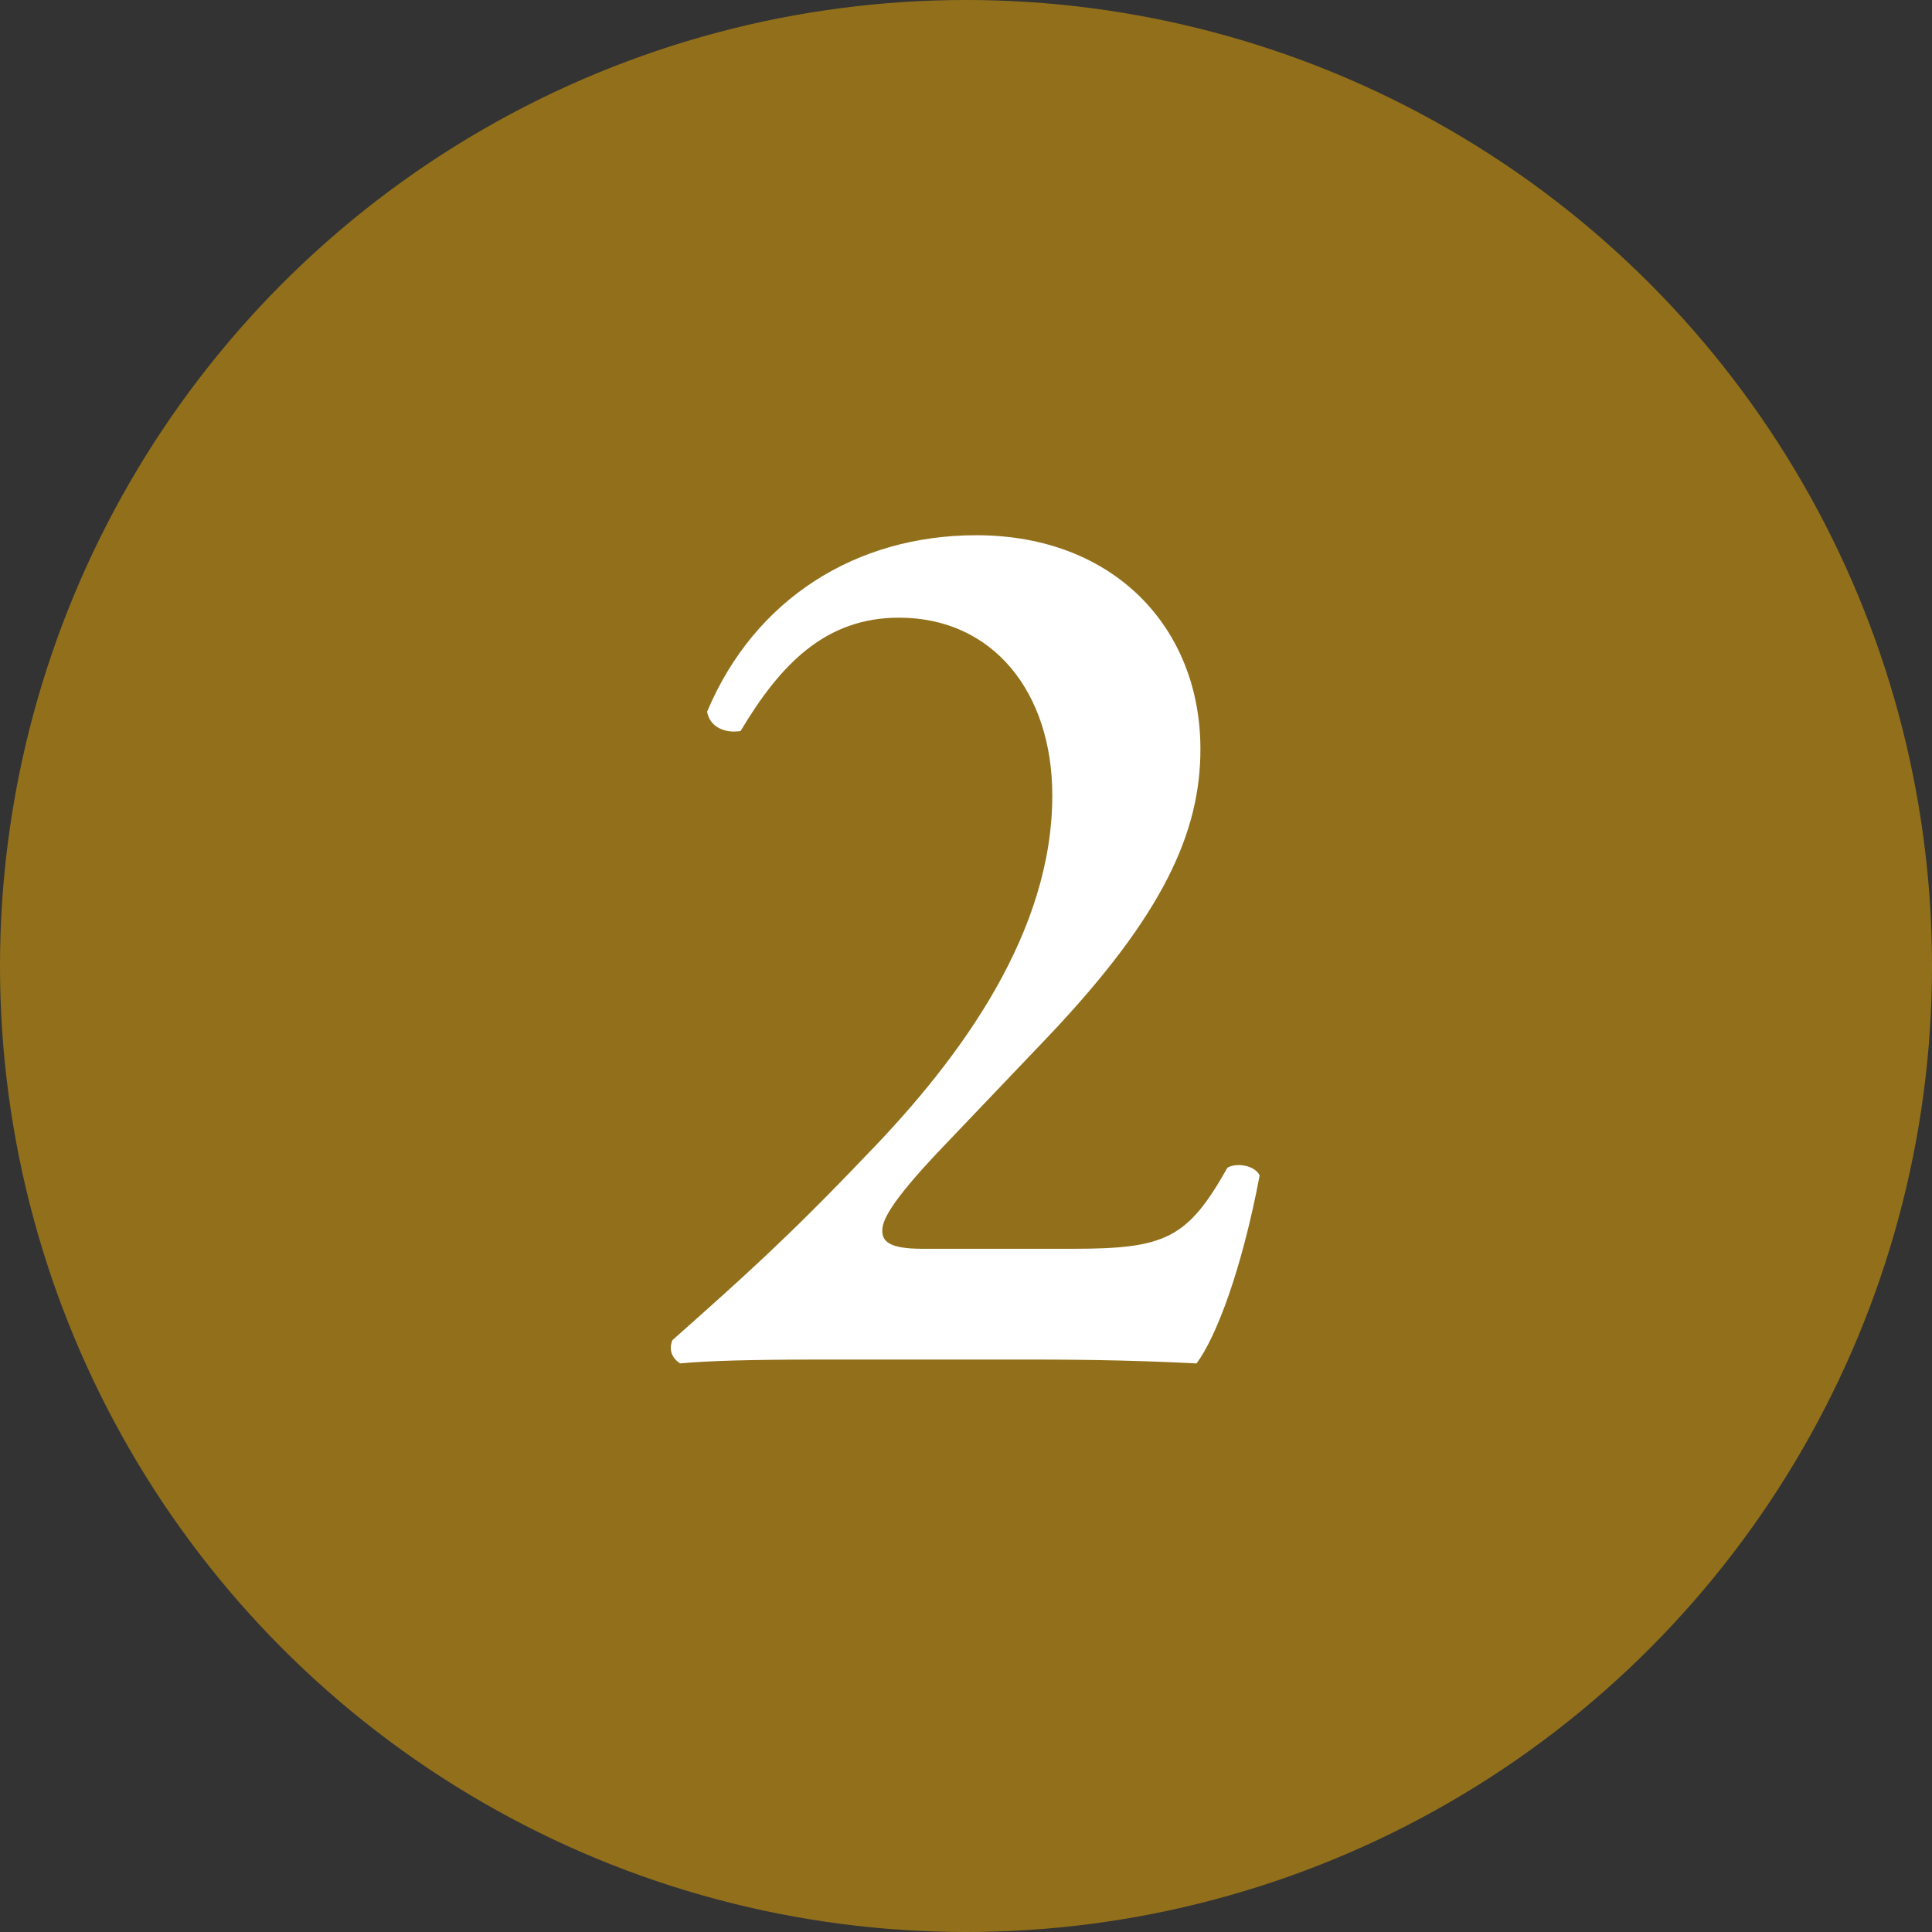
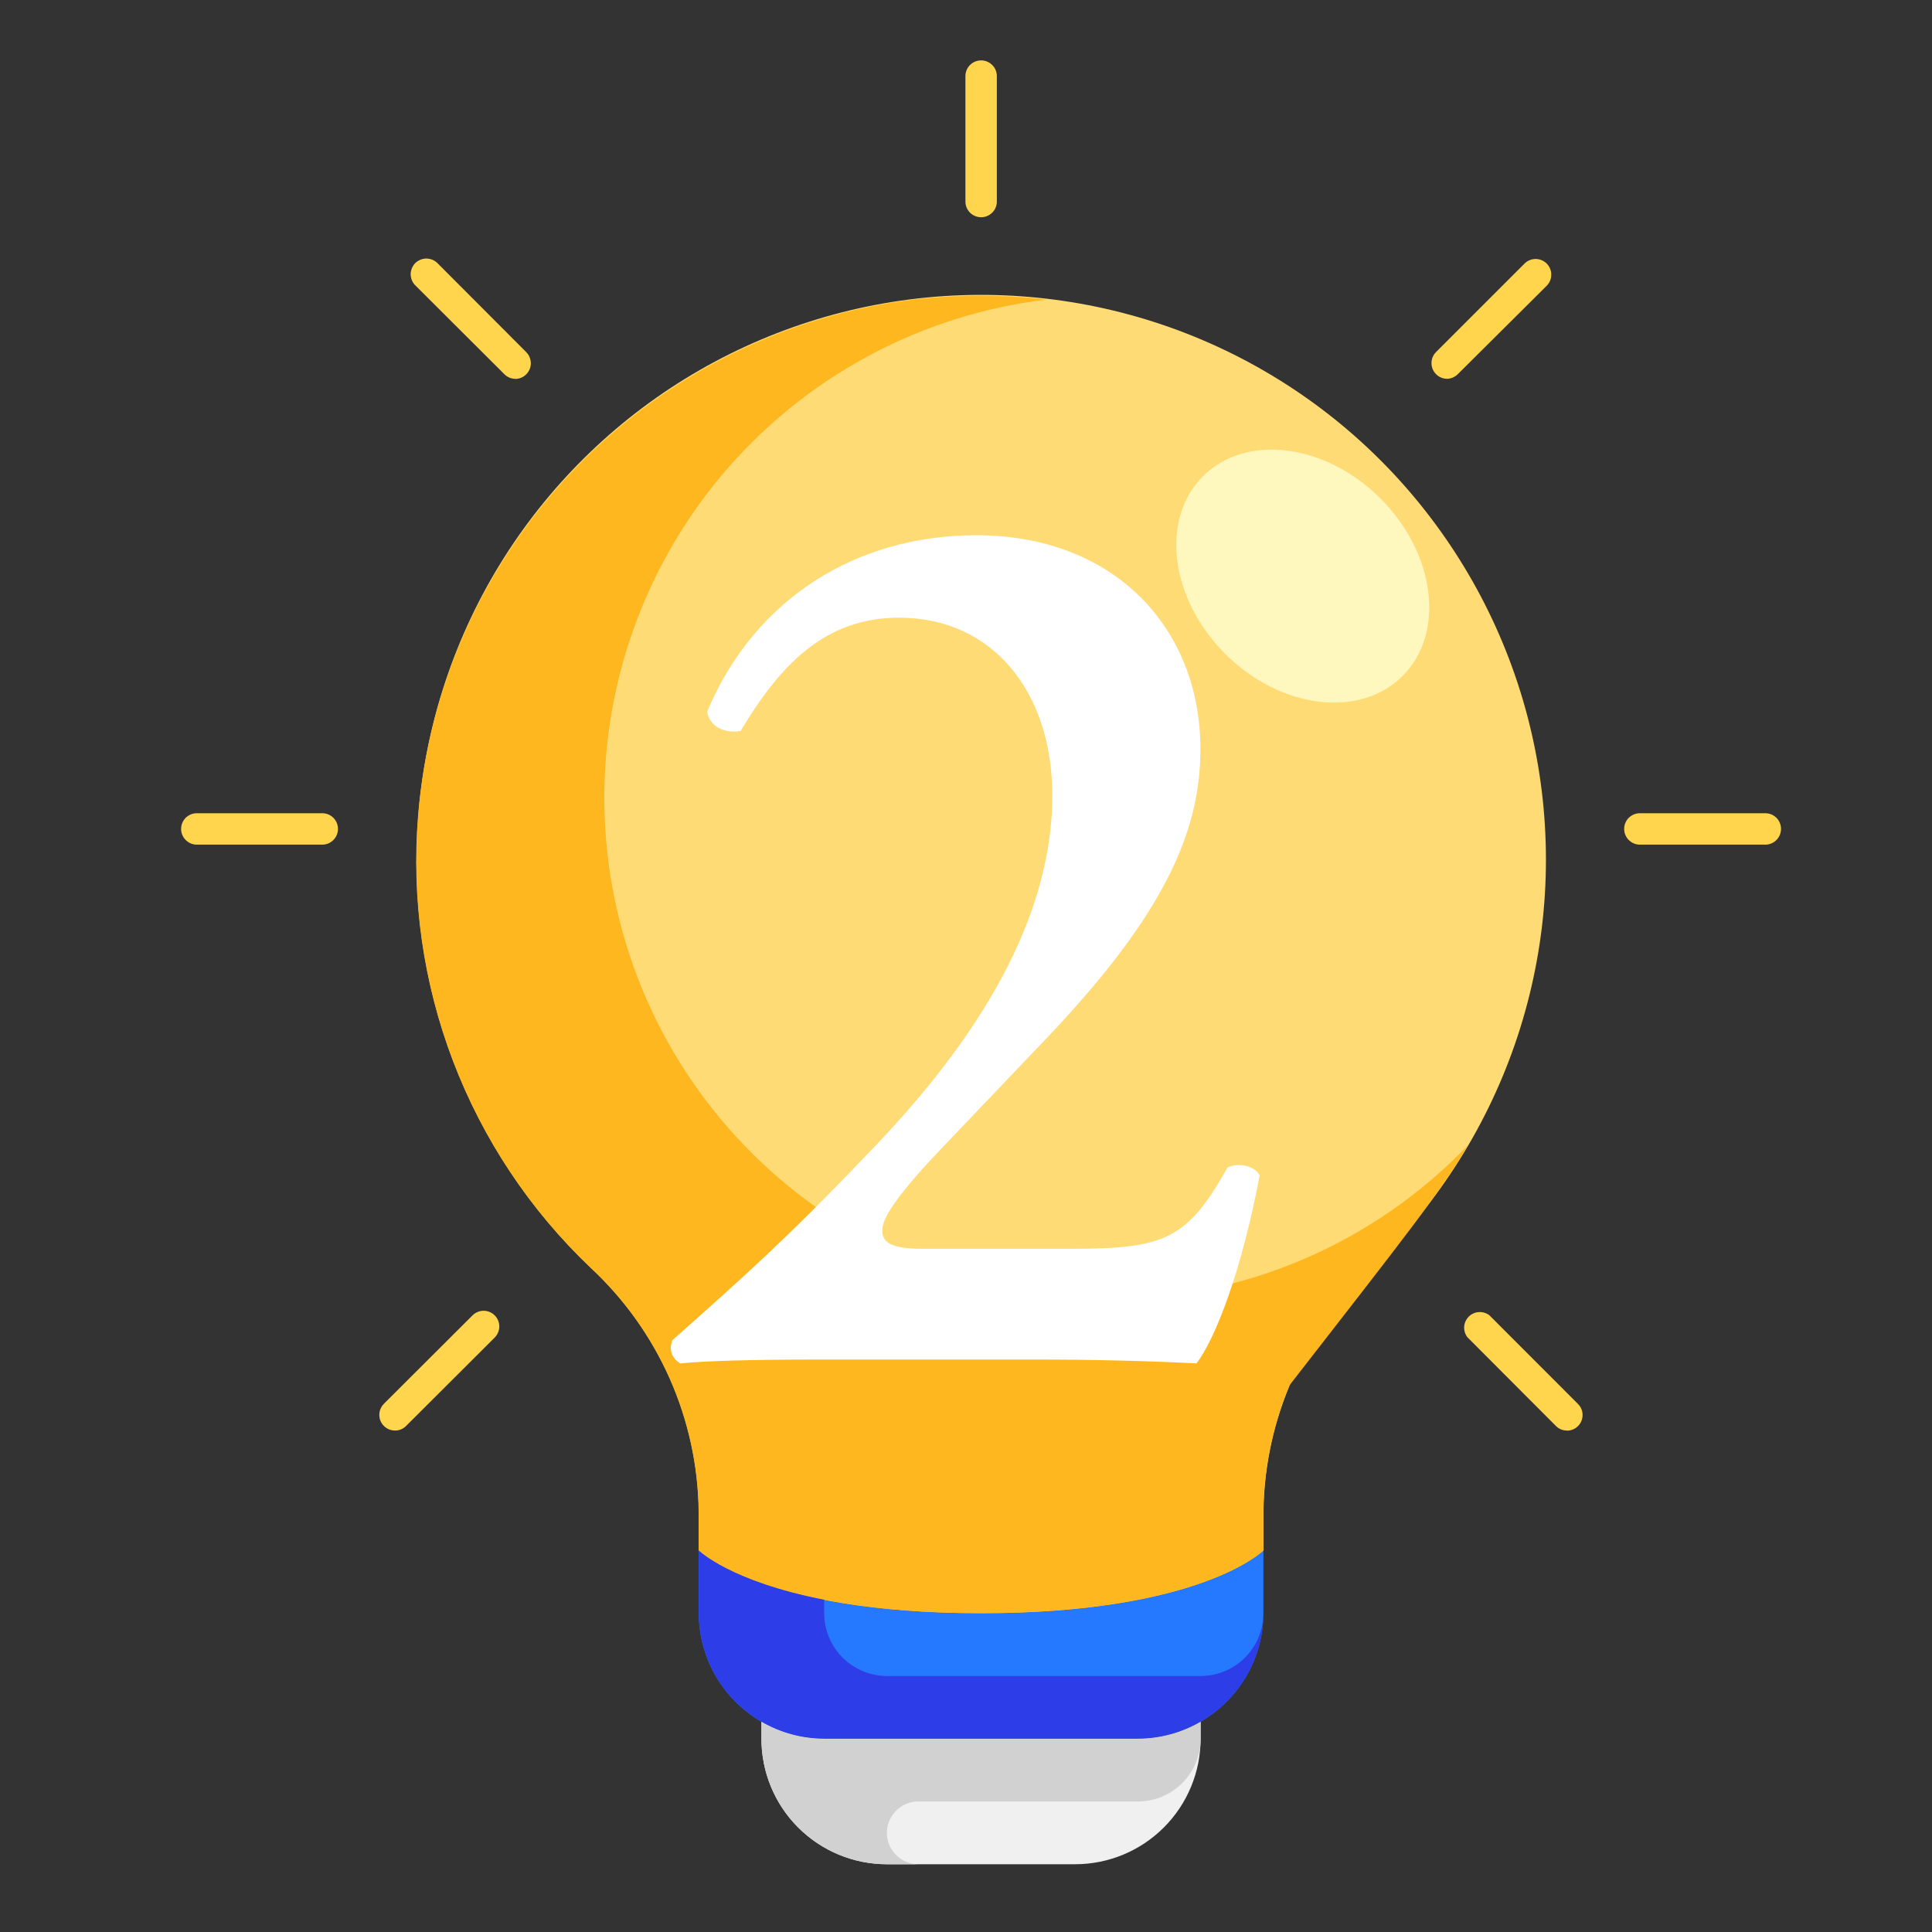
<svg xmlns="http://www.w3.org/2000/svg" width="27" height="27" viewBox="0 0 27 27" fill="none">
  <rect x="0" y="0" width="27" height="27" fill="#333333" stroke="none" />
  <g clip-path="url(#clip0_2541_90705)">
    <path d="M15.902 24.299C16.21 24.299 16.512 24.217 16.779 24.062V24.299C16.779 24.764 16.594 25.21 16.265 25.539C15.936 25.868 15.49 26.053 15.025 26.053H12.394C11.929 26.053 11.483 25.868 11.154 25.539C10.825 25.21 10.641 24.764 10.641 24.299V24.062C10.907 24.217 11.209 24.299 11.518 24.299H15.902Z" fill="#F0F0F0" />
    <path d="M17.656 21.668V22.545C17.655 23.009 17.47 23.455 17.141 23.783C16.812 24.112 16.367 24.297 15.902 24.299H11.518C11.054 24.297 10.608 24.112 10.28 23.784C9.951 23.455 9.766 23.01 9.765 22.545V21.668C9.765 21.668 10.642 22.545 13.71 22.545C16.779 22.545 17.656 21.668 17.656 21.668Z" fill="#2579FF" />
    <path d="M17.657 21.668C17.657 21.668 16.78 22.545 13.711 22.545C10.643 22.545 9.766 21.668 9.766 21.668V21.116C9.757 20.476 9.619 19.844 9.359 19.26C9.098 18.675 8.722 18.149 8.253 17.714C7.405 16.907 6.749 15.92 6.332 14.826C5.916 13.732 5.75 12.559 5.846 11.392C5.947 10.114 6.358 8.879 7.043 7.795C7.729 6.711 8.668 5.81 9.78 5.171C10.892 4.532 12.143 4.173 13.425 4.126C14.707 4.08 15.981 4.346 17.136 4.902C18.292 5.459 19.295 6.288 20.057 7.32C20.82 8.351 21.32 9.552 21.514 10.82C21.708 12.088 21.59 13.384 21.17 14.596C20.75 15.808 20.041 16.899 19.104 17.776C18.639 18.225 18.271 18.765 18.022 19.362C17.773 19.959 17.649 20.601 17.657 21.248V21.668Z" fill="#FFDB76" />
-     <path d="M15.463 18.161C13.675 18.162 11.954 17.481 10.652 16.255C9.35 15.03 8.565 13.354 8.458 11.569C8.351 9.784 8.93 8.026 10.076 6.654C11.223 5.282 12.85 4.399 14.625 4.187C14.023 4.117 13.414 4.115 12.81 4.181C10.995 4.395 9.31 5.23 8.04 6.544C6.77 7.858 5.994 9.571 5.843 11.393C5.747 12.559 5.913 13.732 6.33 14.826C6.746 15.92 7.402 16.907 8.25 17.714C8.719 18.149 9.096 18.675 9.356 19.26C9.616 19.845 9.755 20.476 9.763 21.116V21.668C9.763 21.668 10.64 22.545 13.709 22.545C16.778 22.545 17.655 21.668 17.655 21.668V21.247C17.646 20.601 17.77 19.959 18.019 19.362C18.268 18.765 18.636 18.225 19.102 17.775C19.656 17.256 20.132 16.659 20.516 16.004C19.863 16.686 19.079 17.229 18.21 17.6C17.342 17.971 16.407 18.162 15.463 18.161Z" fill="#FEB71E" />
+     <path d="M15.463 18.161C13.675 18.162 11.954 17.481 10.652 16.255C9.35 15.03 8.565 13.354 8.458 11.569C8.351 9.784 8.93 8.026 10.076 6.654C11.223 5.282 12.85 4.399 14.625 4.187C14.023 4.117 13.414 4.115 12.81 4.181C10.995 4.395 9.31 5.23 8.04 6.544C6.77 7.858 5.994 9.571 5.843 11.393C5.747 12.559 5.913 13.732 6.33 14.826C6.746 15.92 7.402 16.907 8.25 17.714C8.719 18.149 9.096 18.675 9.356 19.26C9.616 19.845 9.755 20.476 9.763 21.116V21.668C9.763 21.668 10.64 22.545 13.709 22.545C16.778 22.545 17.655 21.668 17.655 21.668V21.247C17.646 20.601 17.77 19.959 18.019 19.362C19.656 17.256 20.132 16.659 20.516 16.004C19.863 16.686 19.079 17.229 18.21 17.6C17.342 17.971 16.407 18.162 15.463 18.161Z" fill="#FEB71E" />
    <path d="M19.602 9.446C20.201 8.847 20.062 7.736 19.291 6.966C18.521 6.196 17.41 6.057 16.811 6.657C16.212 7.256 16.351 8.367 17.122 9.137C17.893 9.907 19.003 10.046 19.602 9.446Z" fill="#FFF8BE" />
    <path d="M16.779 23.422H12.395C12.163 23.422 11.94 23.329 11.775 23.165C11.611 23 11.518 22.777 11.518 22.545V22.357C10.2 22.099 9.765 21.668 9.765 21.668V22.545C9.766 23.01 9.951 23.455 10.28 23.784C10.608 24.112 11.054 24.297 11.518 24.299H15.902C16.367 24.297 16.813 24.112 17.141 23.784C17.47 23.455 17.655 23.01 17.656 22.545C17.656 22.777 17.564 23 17.399 23.165C17.235 23.329 17.012 23.422 16.779 23.422Z" fill="#2D3EE8" />
    <path d="M11.518 24.299C11.209 24.299 10.907 24.217 10.641 24.062V24.299C10.641 24.764 10.825 25.21 11.154 25.539C11.483 25.868 11.929 26.053 12.394 26.053H12.833C12.716 26.053 12.605 26.007 12.523 25.924C12.441 25.842 12.394 25.731 12.394 25.614C12.394 25.498 12.441 25.387 12.523 25.305C12.605 25.222 12.716 25.176 12.833 25.176H15.902C16.134 25.176 16.357 25.084 16.522 24.919C16.686 24.755 16.779 24.532 16.779 24.299V24.062C16.512 24.217 16.21 24.299 15.902 24.299H11.518Z" fill="#D1D1D1" />
    <path d="M13.711 3.036C13.653 3.036 13.598 3.013 13.556 2.972C13.515 2.931 13.492 2.875 13.492 2.817V1.063C13.492 1.005 13.515 0.949 13.556 0.908C13.598 0.867 13.653 0.844 13.711 0.844C13.77 0.844 13.825 0.867 13.866 0.908C13.908 0.949 13.931 1.005 13.931 1.063V2.817C13.931 2.875 13.908 2.931 13.866 2.972C13.825 3.013 13.77 3.036 13.711 3.036Z" fill="#FFD54D" />
    <path d="M24.671 11.804H22.918C22.859 11.804 22.804 11.781 22.762 11.739C22.721 11.698 22.698 11.643 22.698 11.584C22.698 11.526 22.721 11.47 22.762 11.429C22.804 11.388 22.859 11.365 22.918 11.365H24.671C24.729 11.365 24.785 11.388 24.826 11.429C24.867 11.47 24.89 11.526 24.89 11.584C24.89 11.643 24.867 11.698 24.826 11.739C24.785 11.781 24.729 11.804 24.671 11.804Z" fill="#FFD54D" />
    <path d="M4.504 11.804H2.75C2.692 11.804 2.637 11.781 2.595 11.739C2.554 11.698 2.531 11.643 2.531 11.584C2.531 11.526 2.554 11.47 2.595 11.429C2.637 11.388 2.692 11.365 2.75 11.365H4.504C4.562 11.365 4.618 11.388 4.659 11.429C4.7 11.47 4.723 11.526 4.723 11.584C4.723 11.643 4.7 11.698 4.659 11.739C4.618 11.781 4.562 11.804 4.504 11.804Z" fill="#FFD54D" />
    <path d="M21.899 19.992C21.87 19.992 21.842 19.987 21.815 19.976C21.788 19.965 21.764 19.948 21.744 19.928L20.506 18.687C20.474 18.645 20.459 18.592 20.462 18.54C20.466 18.487 20.489 18.438 20.526 18.4C20.563 18.363 20.613 18.34 20.666 18.337C20.718 18.333 20.77 18.348 20.813 18.38L22.052 19.62C22.083 19.65 22.104 19.689 22.113 19.732C22.121 19.774 22.117 19.819 22.1 19.859C22.084 19.899 22.056 19.933 22.02 19.957C21.983 19.981 21.941 19.994 21.898 19.994L21.899 19.992Z" fill="#FFD54D" />
    <path d="M7.201 5.294C7.143 5.294 7.088 5.27 7.047 5.228L5.806 3.99C5.785 3.97 5.769 3.946 5.757 3.919C5.746 3.892 5.74 3.864 5.739 3.834C5.739 3.805 5.745 3.776 5.756 3.749C5.767 3.723 5.783 3.698 5.803 3.677C5.824 3.657 5.849 3.641 5.875 3.63C5.902 3.619 5.931 3.613 5.96 3.613C5.989 3.614 6.018 3.62 6.045 3.631C6.072 3.643 6.096 3.659 6.116 3.68L7.354 4.921C7.385 4.952 7.406 4.991 7.414 5.034C7.423 5.076 7.419 5.12 7.402 5.16C7.385 5.2 7.357 5.235 7.321 5.259C7.285 5.283 7.243 5.296 7.199 5.296L7.201 5.294Z" fill="#FFD54D" />
    <path d="M5.52 19.992C5.477 19.992 5.434 19.98 5.398 19.955C5.362 19.931 5.334 19.897 5.317 19.857C5.301 19.817 5.297 19.773 5.305 19.73C5.314 19.688 5.334 19.649 5.365 19.618L6.606 18.38C6.648 18.34 6.703 18.318 6.761 18.318C6.818 18.319 6.873 18.342 6.914 18.383C6.954 18.423 6.977 18.478 6.978 18.536C6.978 18.593 6.956 18.648 6.916 18.69L5.675 19.928C5.655 19.948 5.631 19.965 5.604 19.976C5.577 19.987 5.549 19.992 5.52 19.992Z" fill="#FFD54D" />
    <path d="M20.221 5.294C20.178 5.293 20.136 5.28 20.101 5.256C20.065 5.231 20.038 5.197 20.021 5.158C20.005 5.118 20.001 5.074 20.009 5.032C20.017 4.99 20.038 4.951 20.068 4.921L21.308 3.681C21.349 3.641 21.405 3.619 21.462 3.619C21.52 3.62 21.575 3.643 21.615 3.683C21.656 3.724 21.679 3.779 21.679 3.836C21.68 3.894 21.658 3.949 21.618 3.991L20.375 5.227C20.334 5.269 20.279 5.293 20.221 5.294Z" fill="#FFD54D" />
-     <circle cx="13.5" cy="13.5" r="13.5" fill="#92701B" />
    <path d="M12.888 17.452C12.42 17.452 12.33 17.344 12.33 17.2C12.33 17.074 12.402 16.84 13.176 16.03L14.652 14.482C16.272 12.772 16.776 11.62 16.776 10.468C16.776 8.776 15.57 7.48 13.644 7.48C11.97 7.48 10.548 8.362 9.882 9.946C9.918 10.162 10.134 10.252 10.35 10.216C10.908 9.28 11.538 8.632 12.564 8.632C13.878 8.632 14.706 9.676 14.706 11.116C14.706 13.006 13.464 14.752 12.096 16.156C10.998 17.308 10.368 17.866 9.396 18.73C9.342 18.874 9.396 18.982 9.504 19.054C9.882 19.018 10.476 19 11.484 19H14.454C15.282 19 16.02 19.018 16.722 19.054C16.992 18.694 17.352 17.758 17.604 16.426C17.532 16.282 17.28 16.246 17.154 16.318C16.596 17.308 16.29 17.452 14.994 17.452H12.888Z" fill="white" />
  </g>
  <defs>
    <clipPath id="clip0_2541_90705">
      <rect width="27" height="27" fill="white" />
    </clipPath>
  </defs>
</svg>